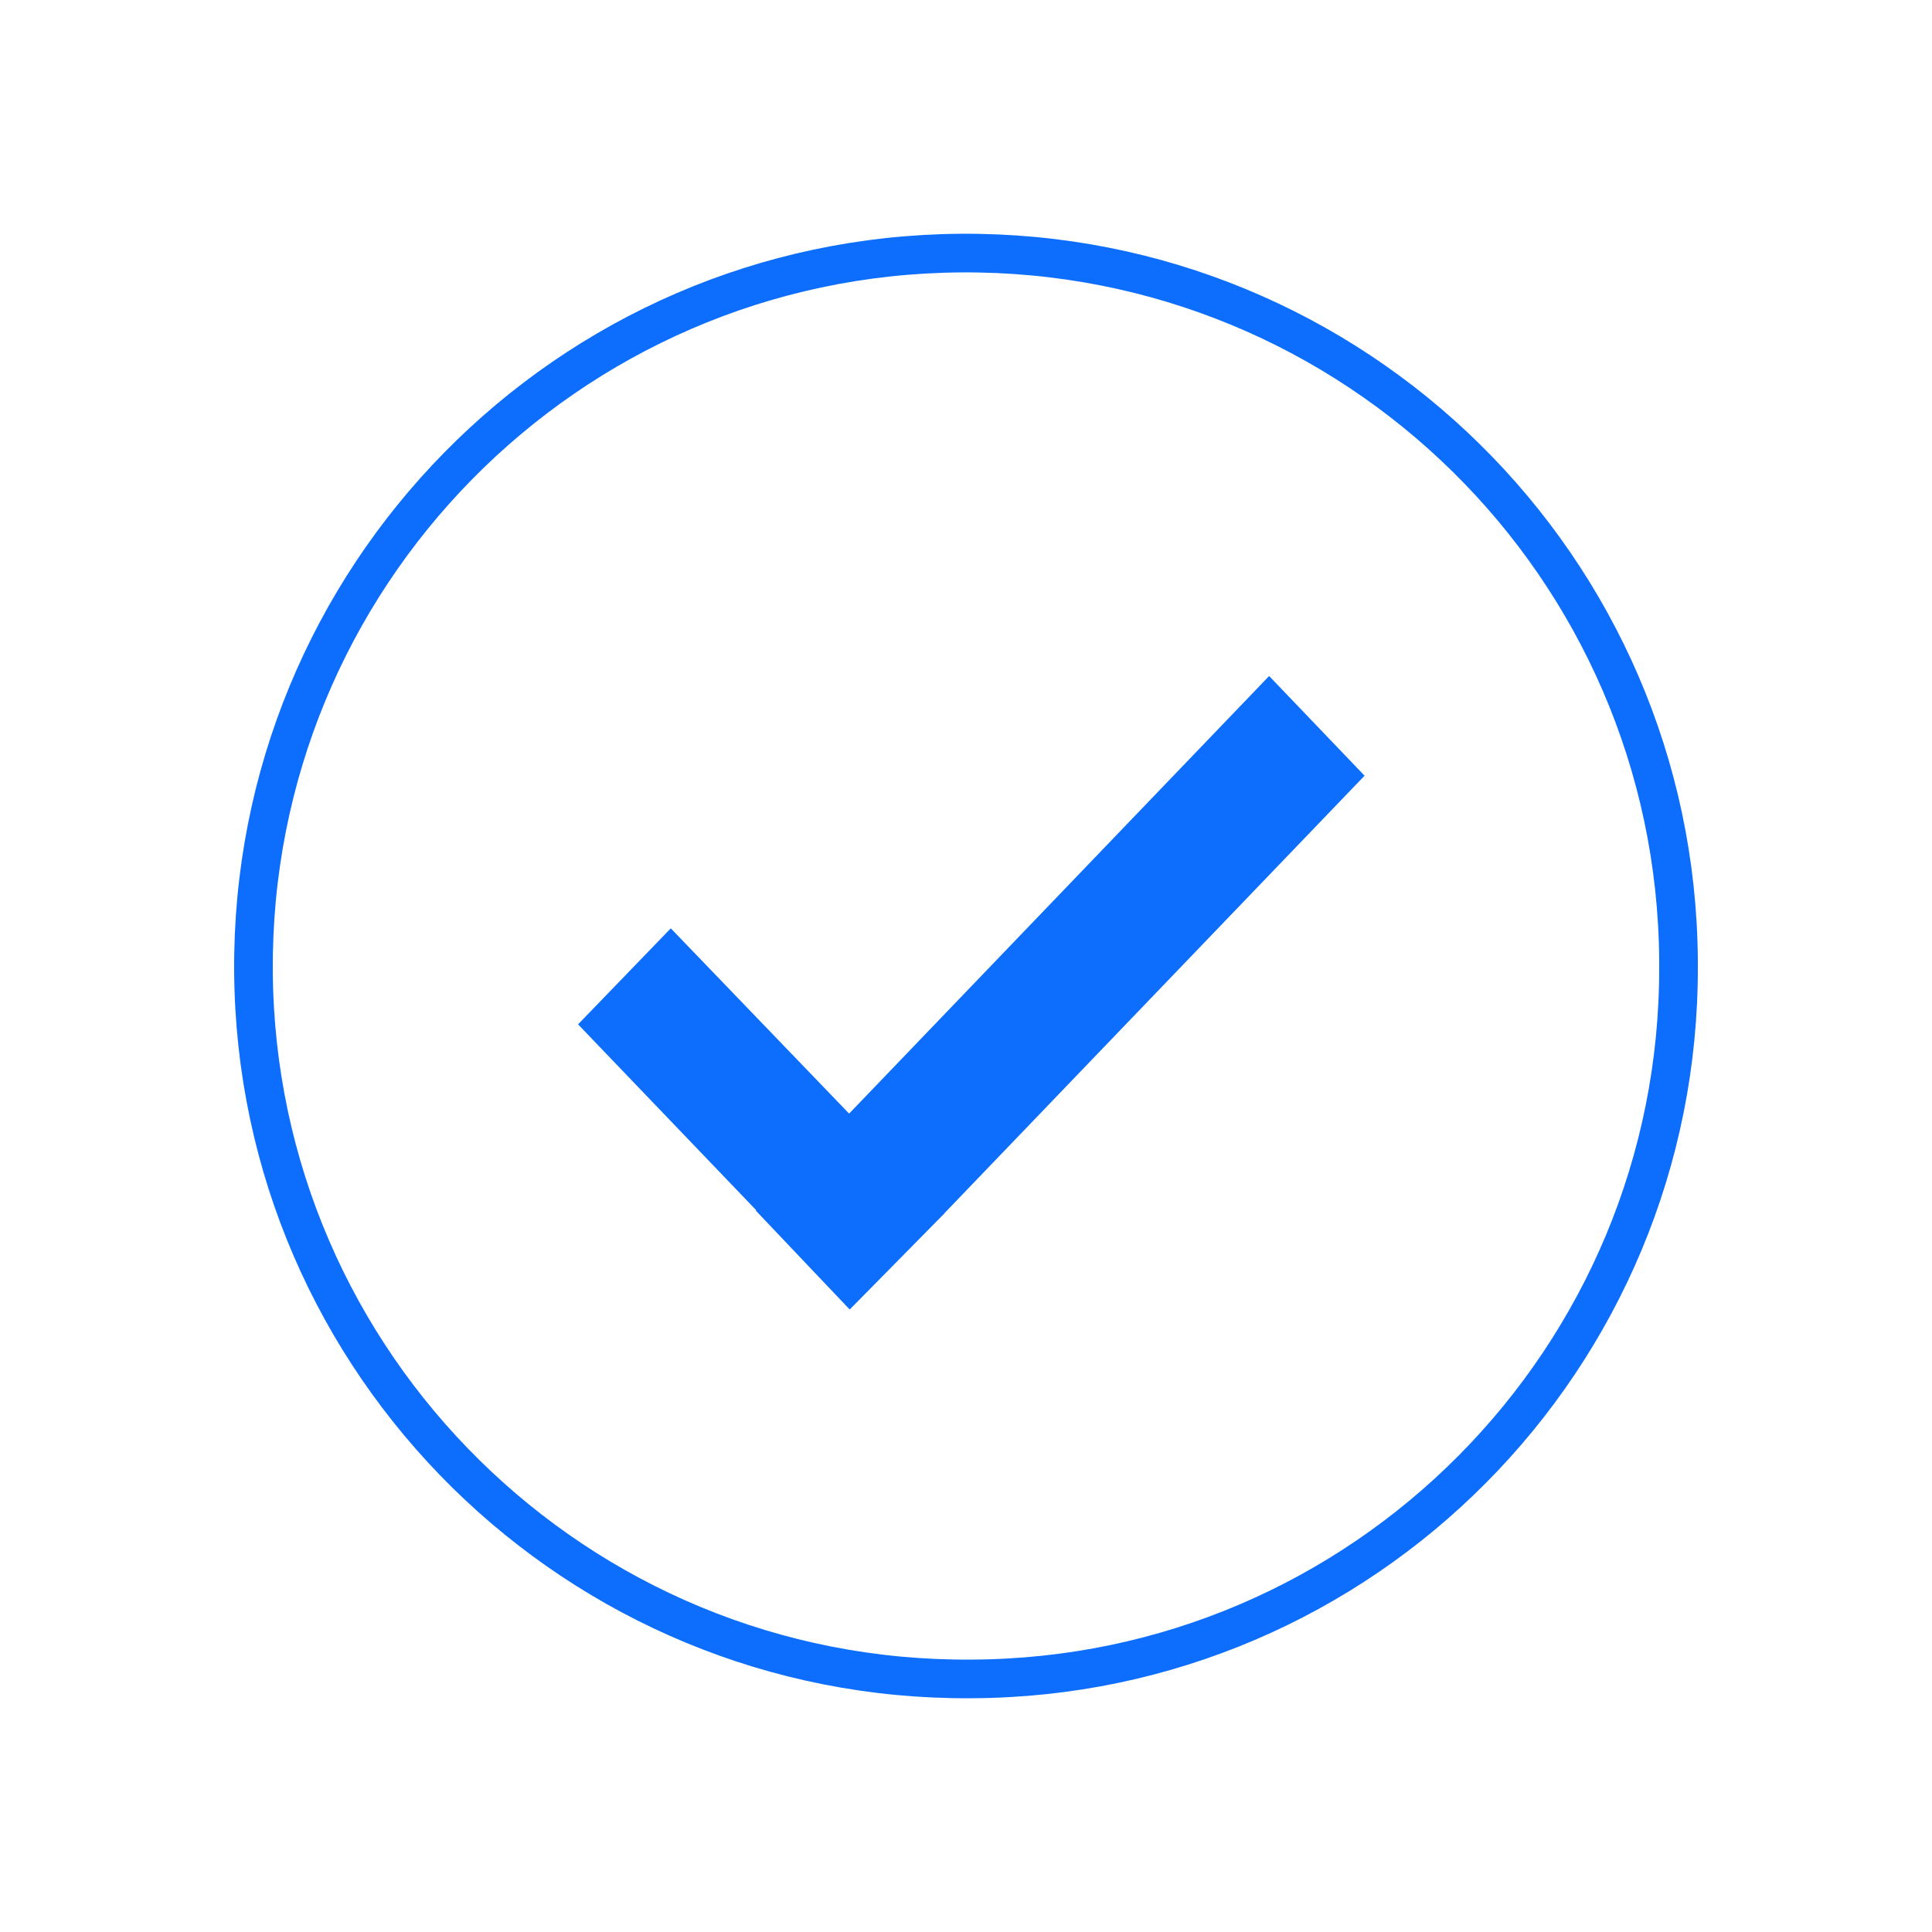
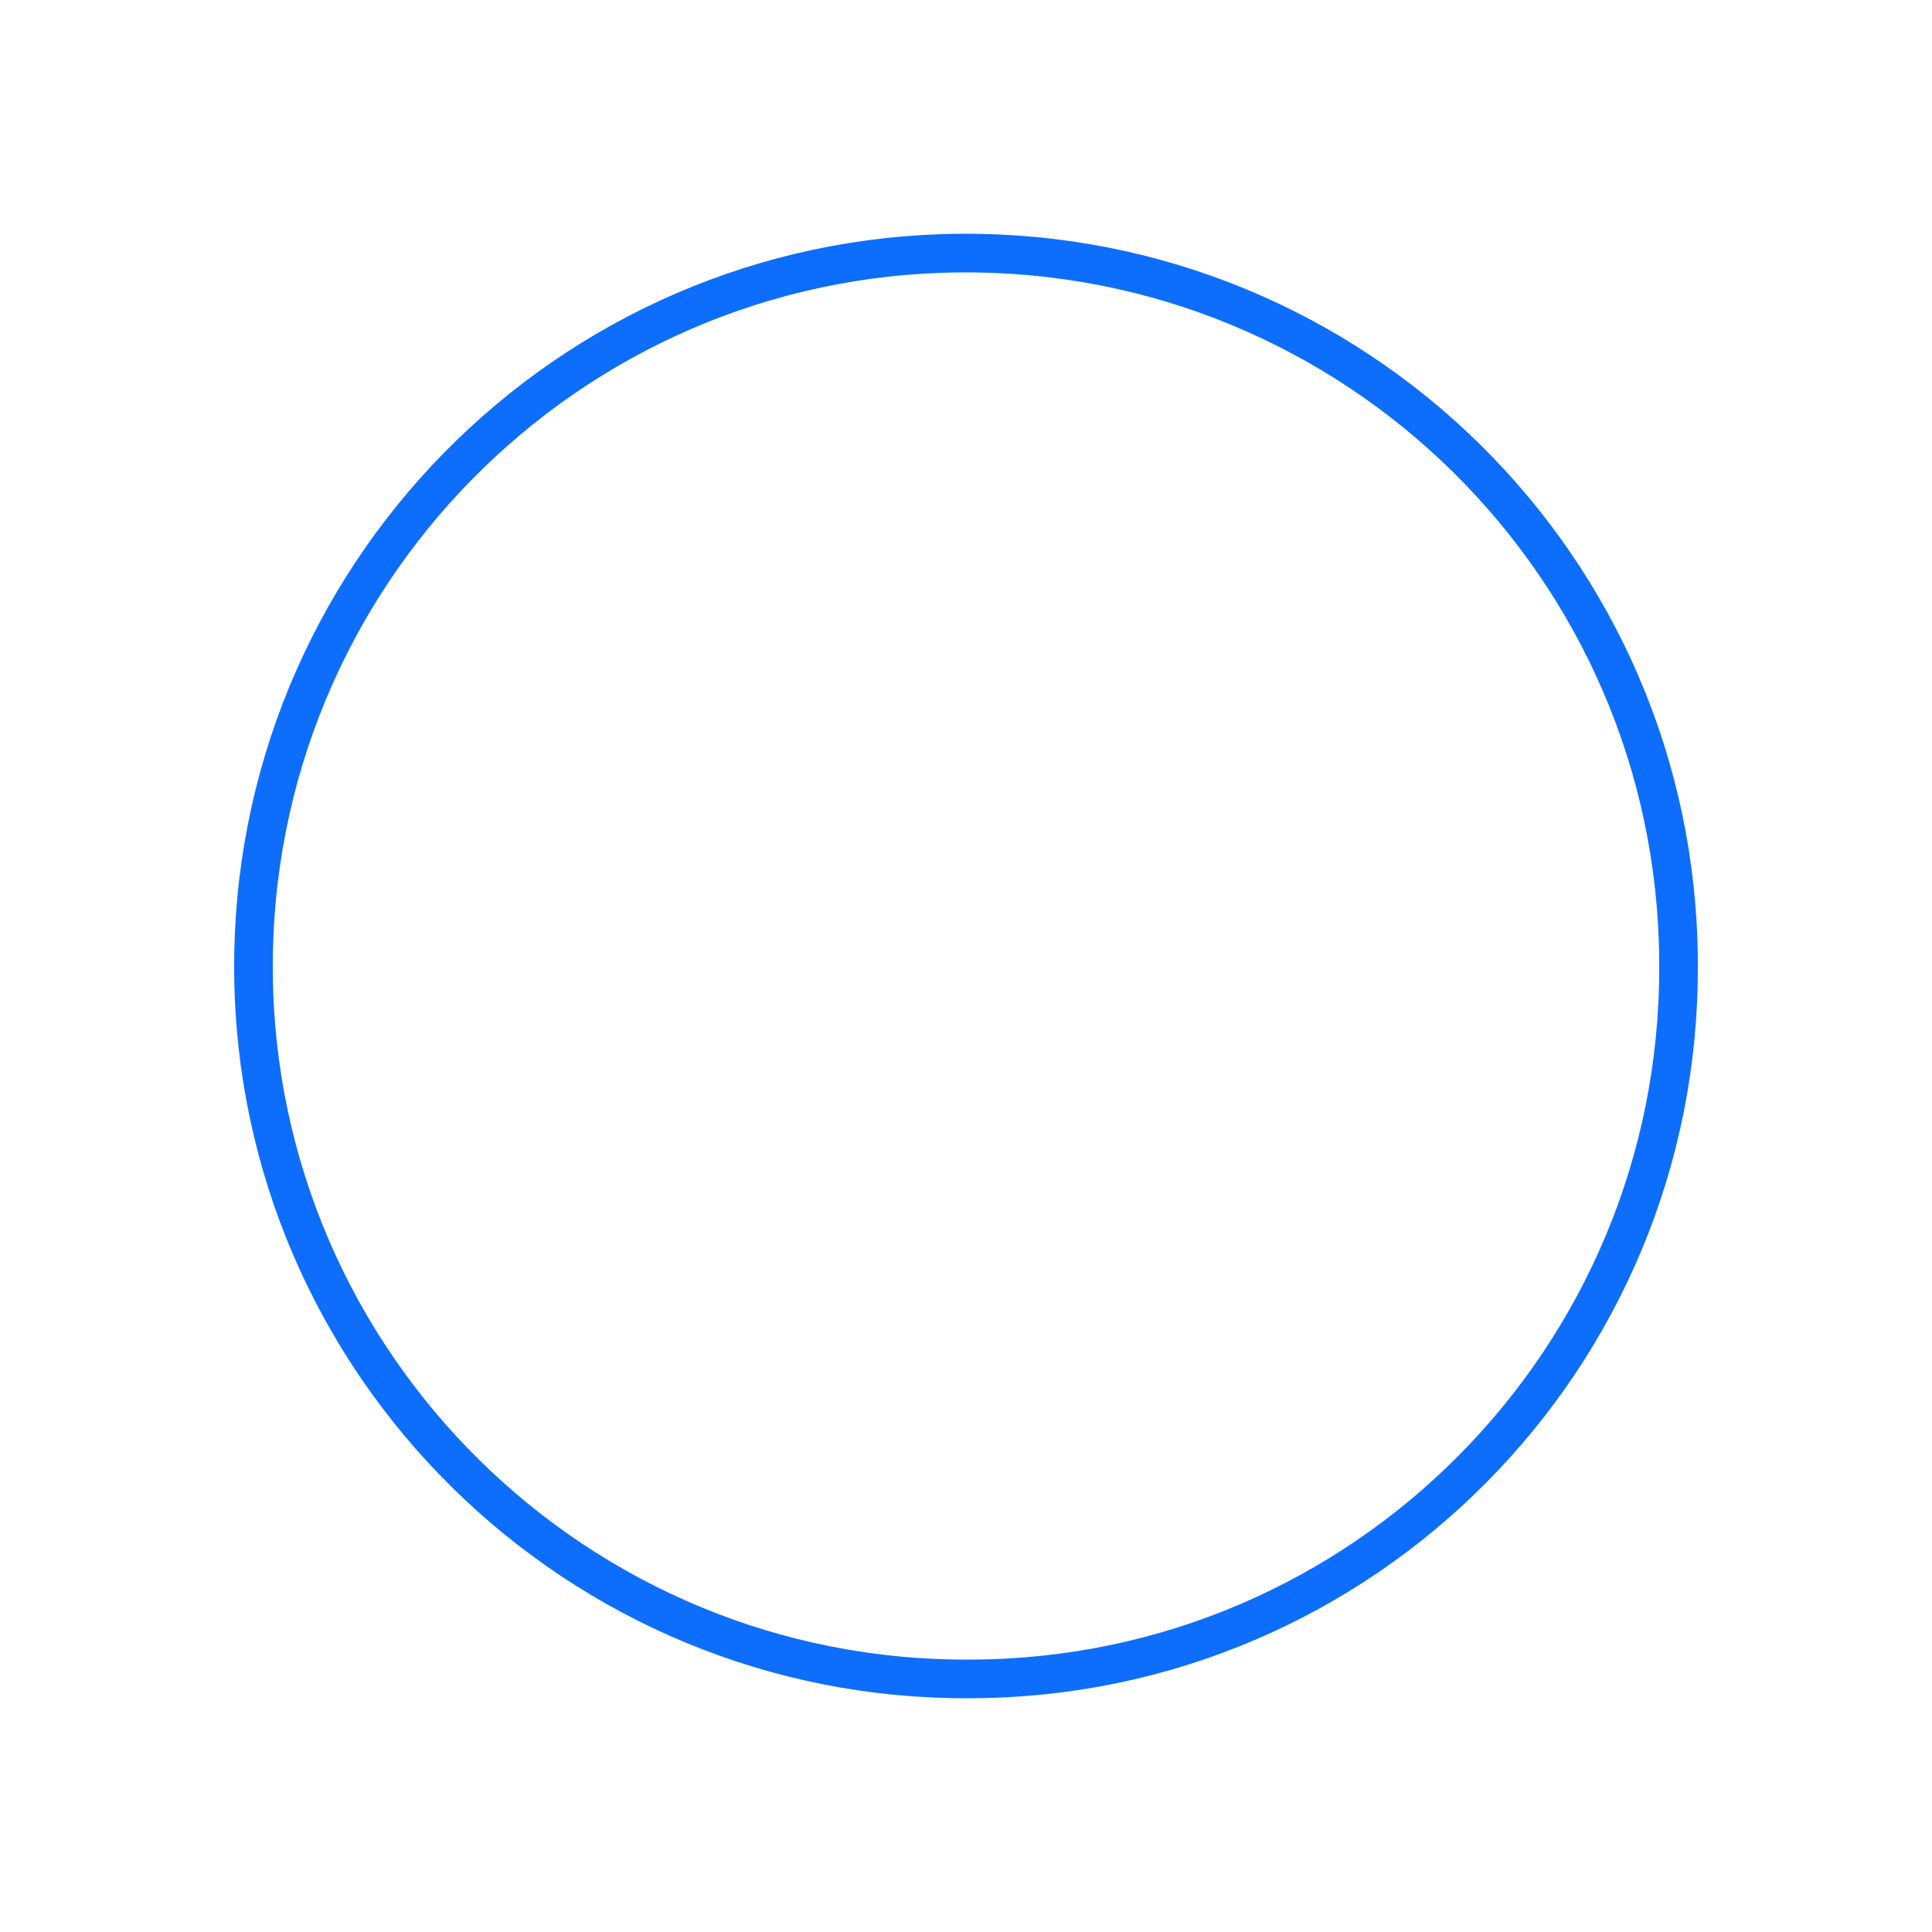
<svg xmlns="http://www.w3.org/2000/svg" id="compliance-2" data-name="compliance" viewBox="0 0 100 100">
  <defs>
    <style>
      .cls-1 {
        fill: #0d6efd;
        stroke-width: 0px;
      }

      .cls-2 {
        fill: none;
        fill-rule: evenodd;
        stroke: #0d6efd;
        stroke-miterlimit: 10;
        stroke-width: 2px;
      }
    </style>
  </defs>
  <path id="audit_Compliance_1_copy_10" data-name="audit Compliance 1 copy 10" class="cls-2" d="m49.73,13.1c-20.38.14-36.76,16.81-36.61,37.19.14,20.34,16.77,36.76,37.15,36.61,20.3-.07,36.68-16.59,36.61-36.9v-.29c-.14-20.38-16.77-36.76-37.15-36.61Z" />
-   <polygon class="cls-1" points="44.06 67.7 43.98 67.78 39.11 62.65 39.15 62.65 29.92 53.02 34.72 48.05 43.95 57.64 65.69 34.99 70.63 40.15 48.88 62.8 48.89 62.8 44.06 67.7" />
</svg>